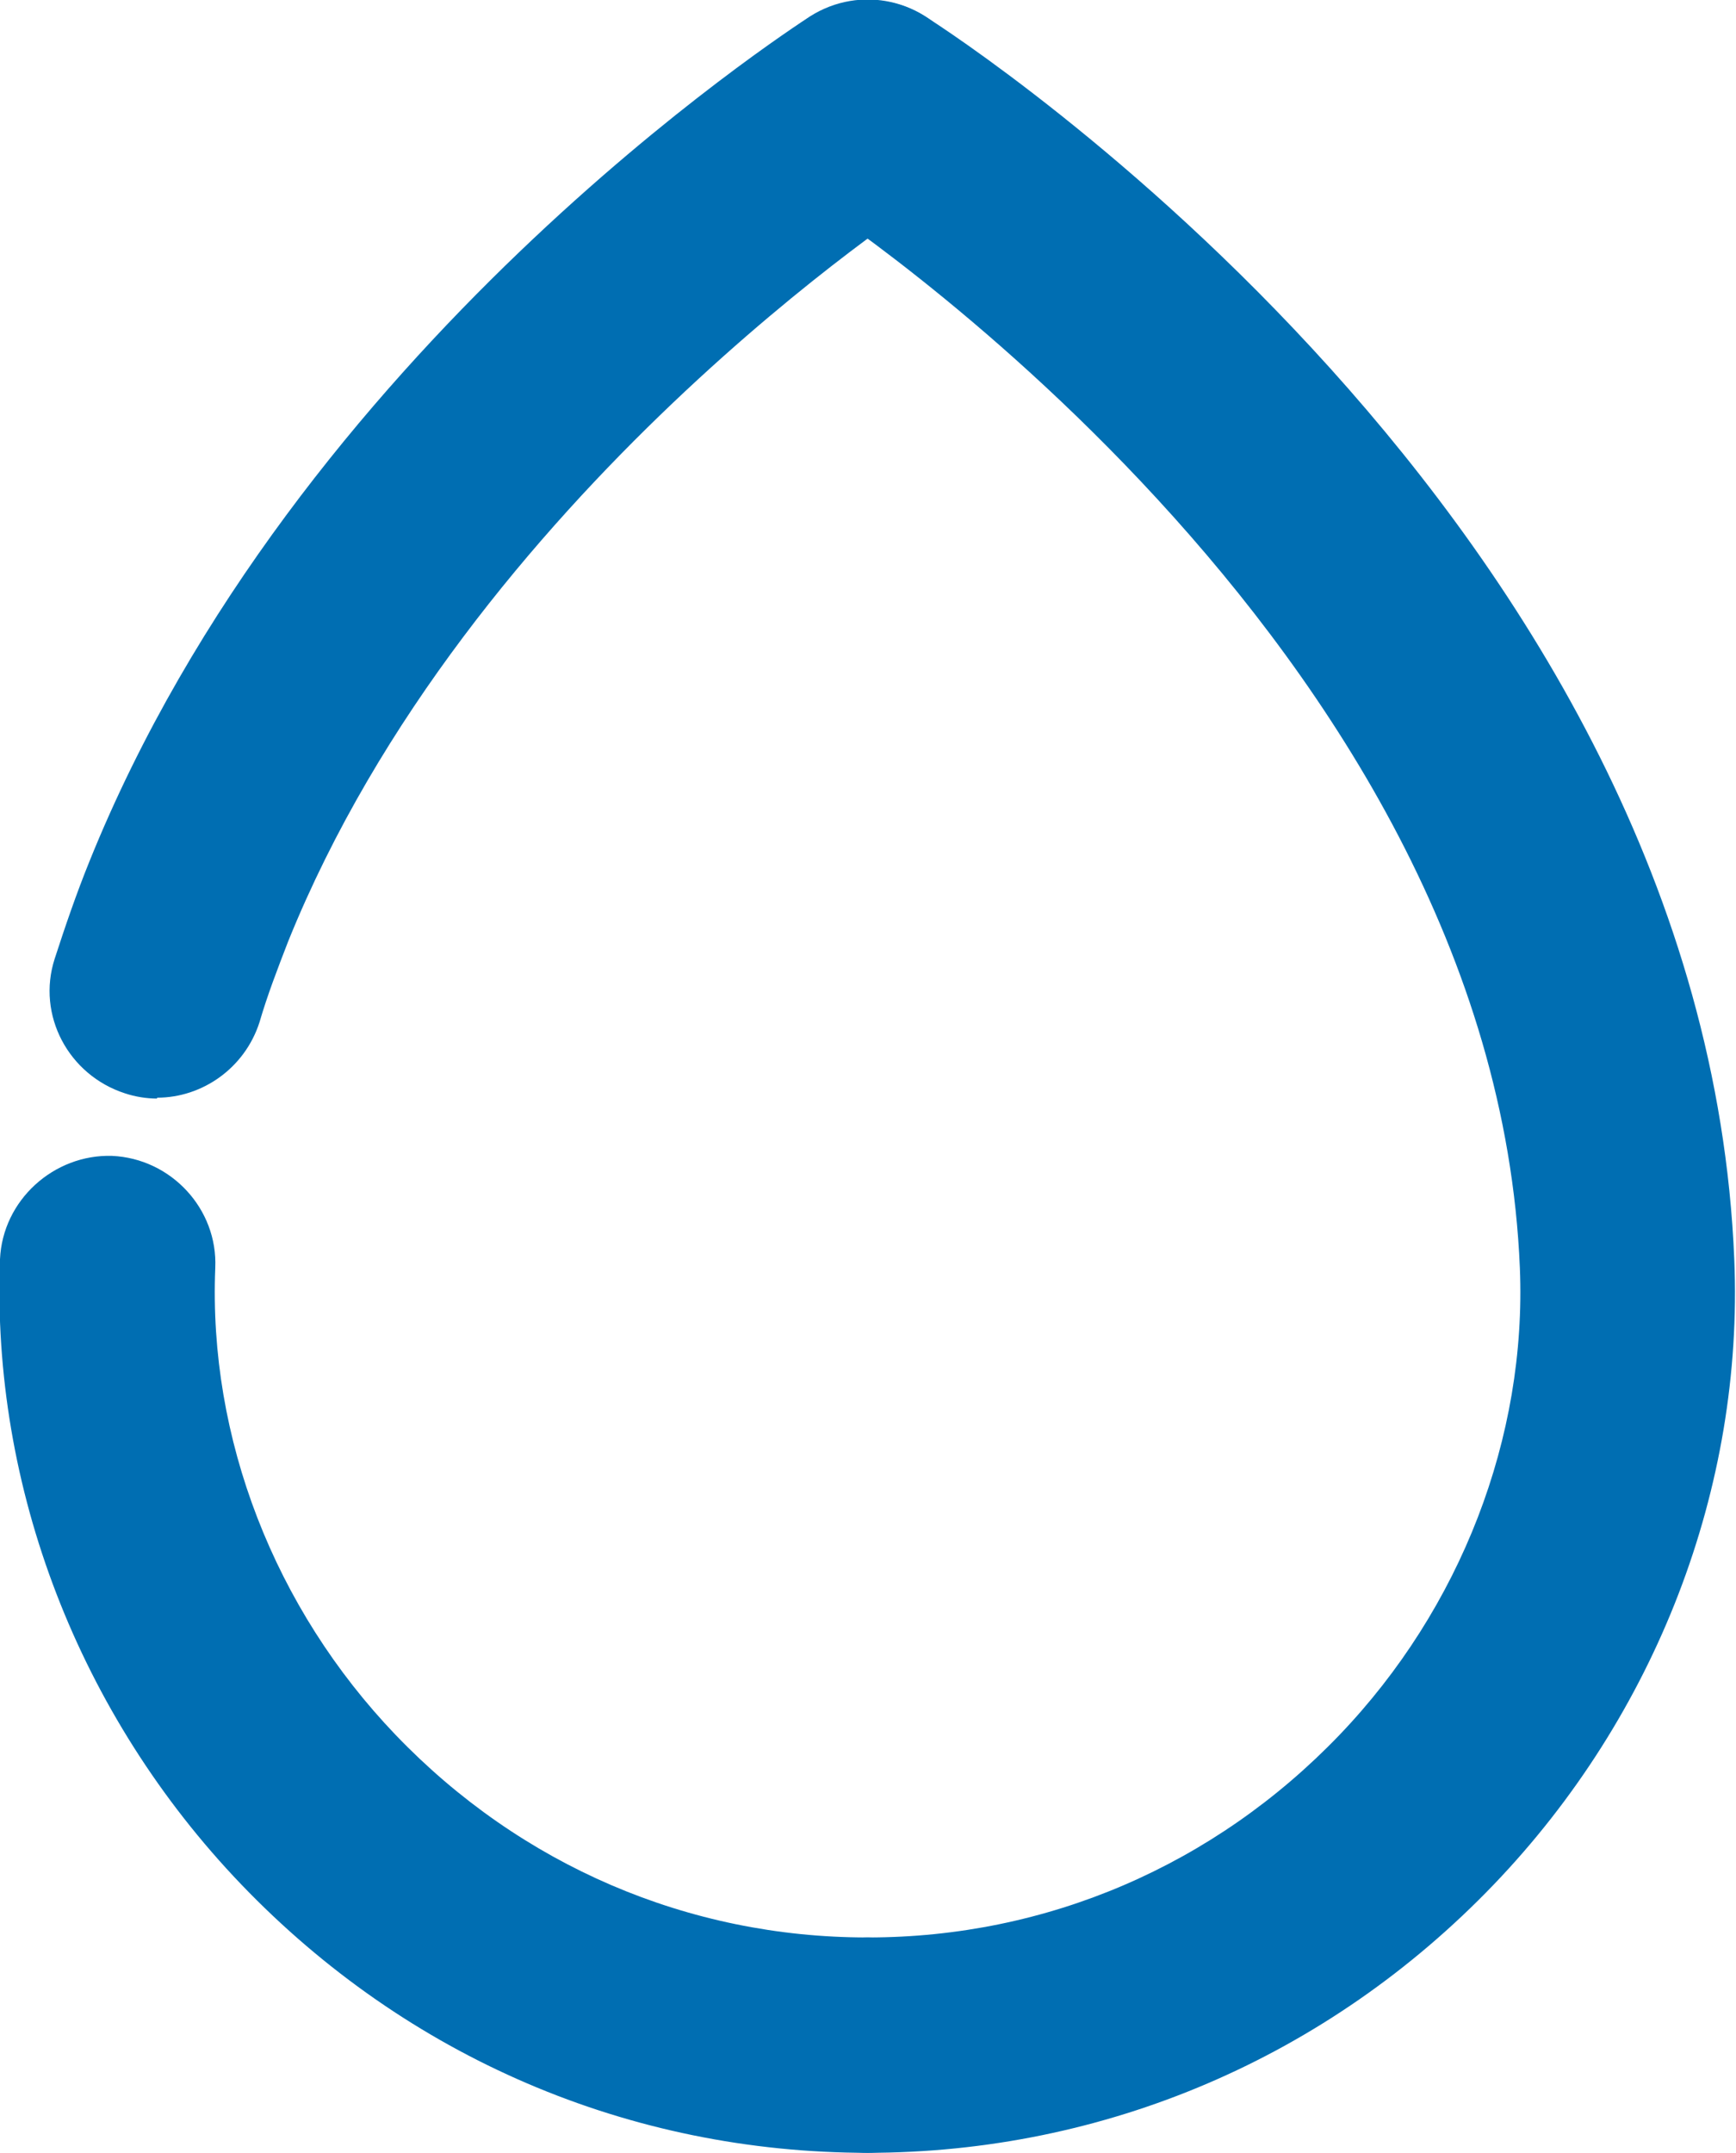
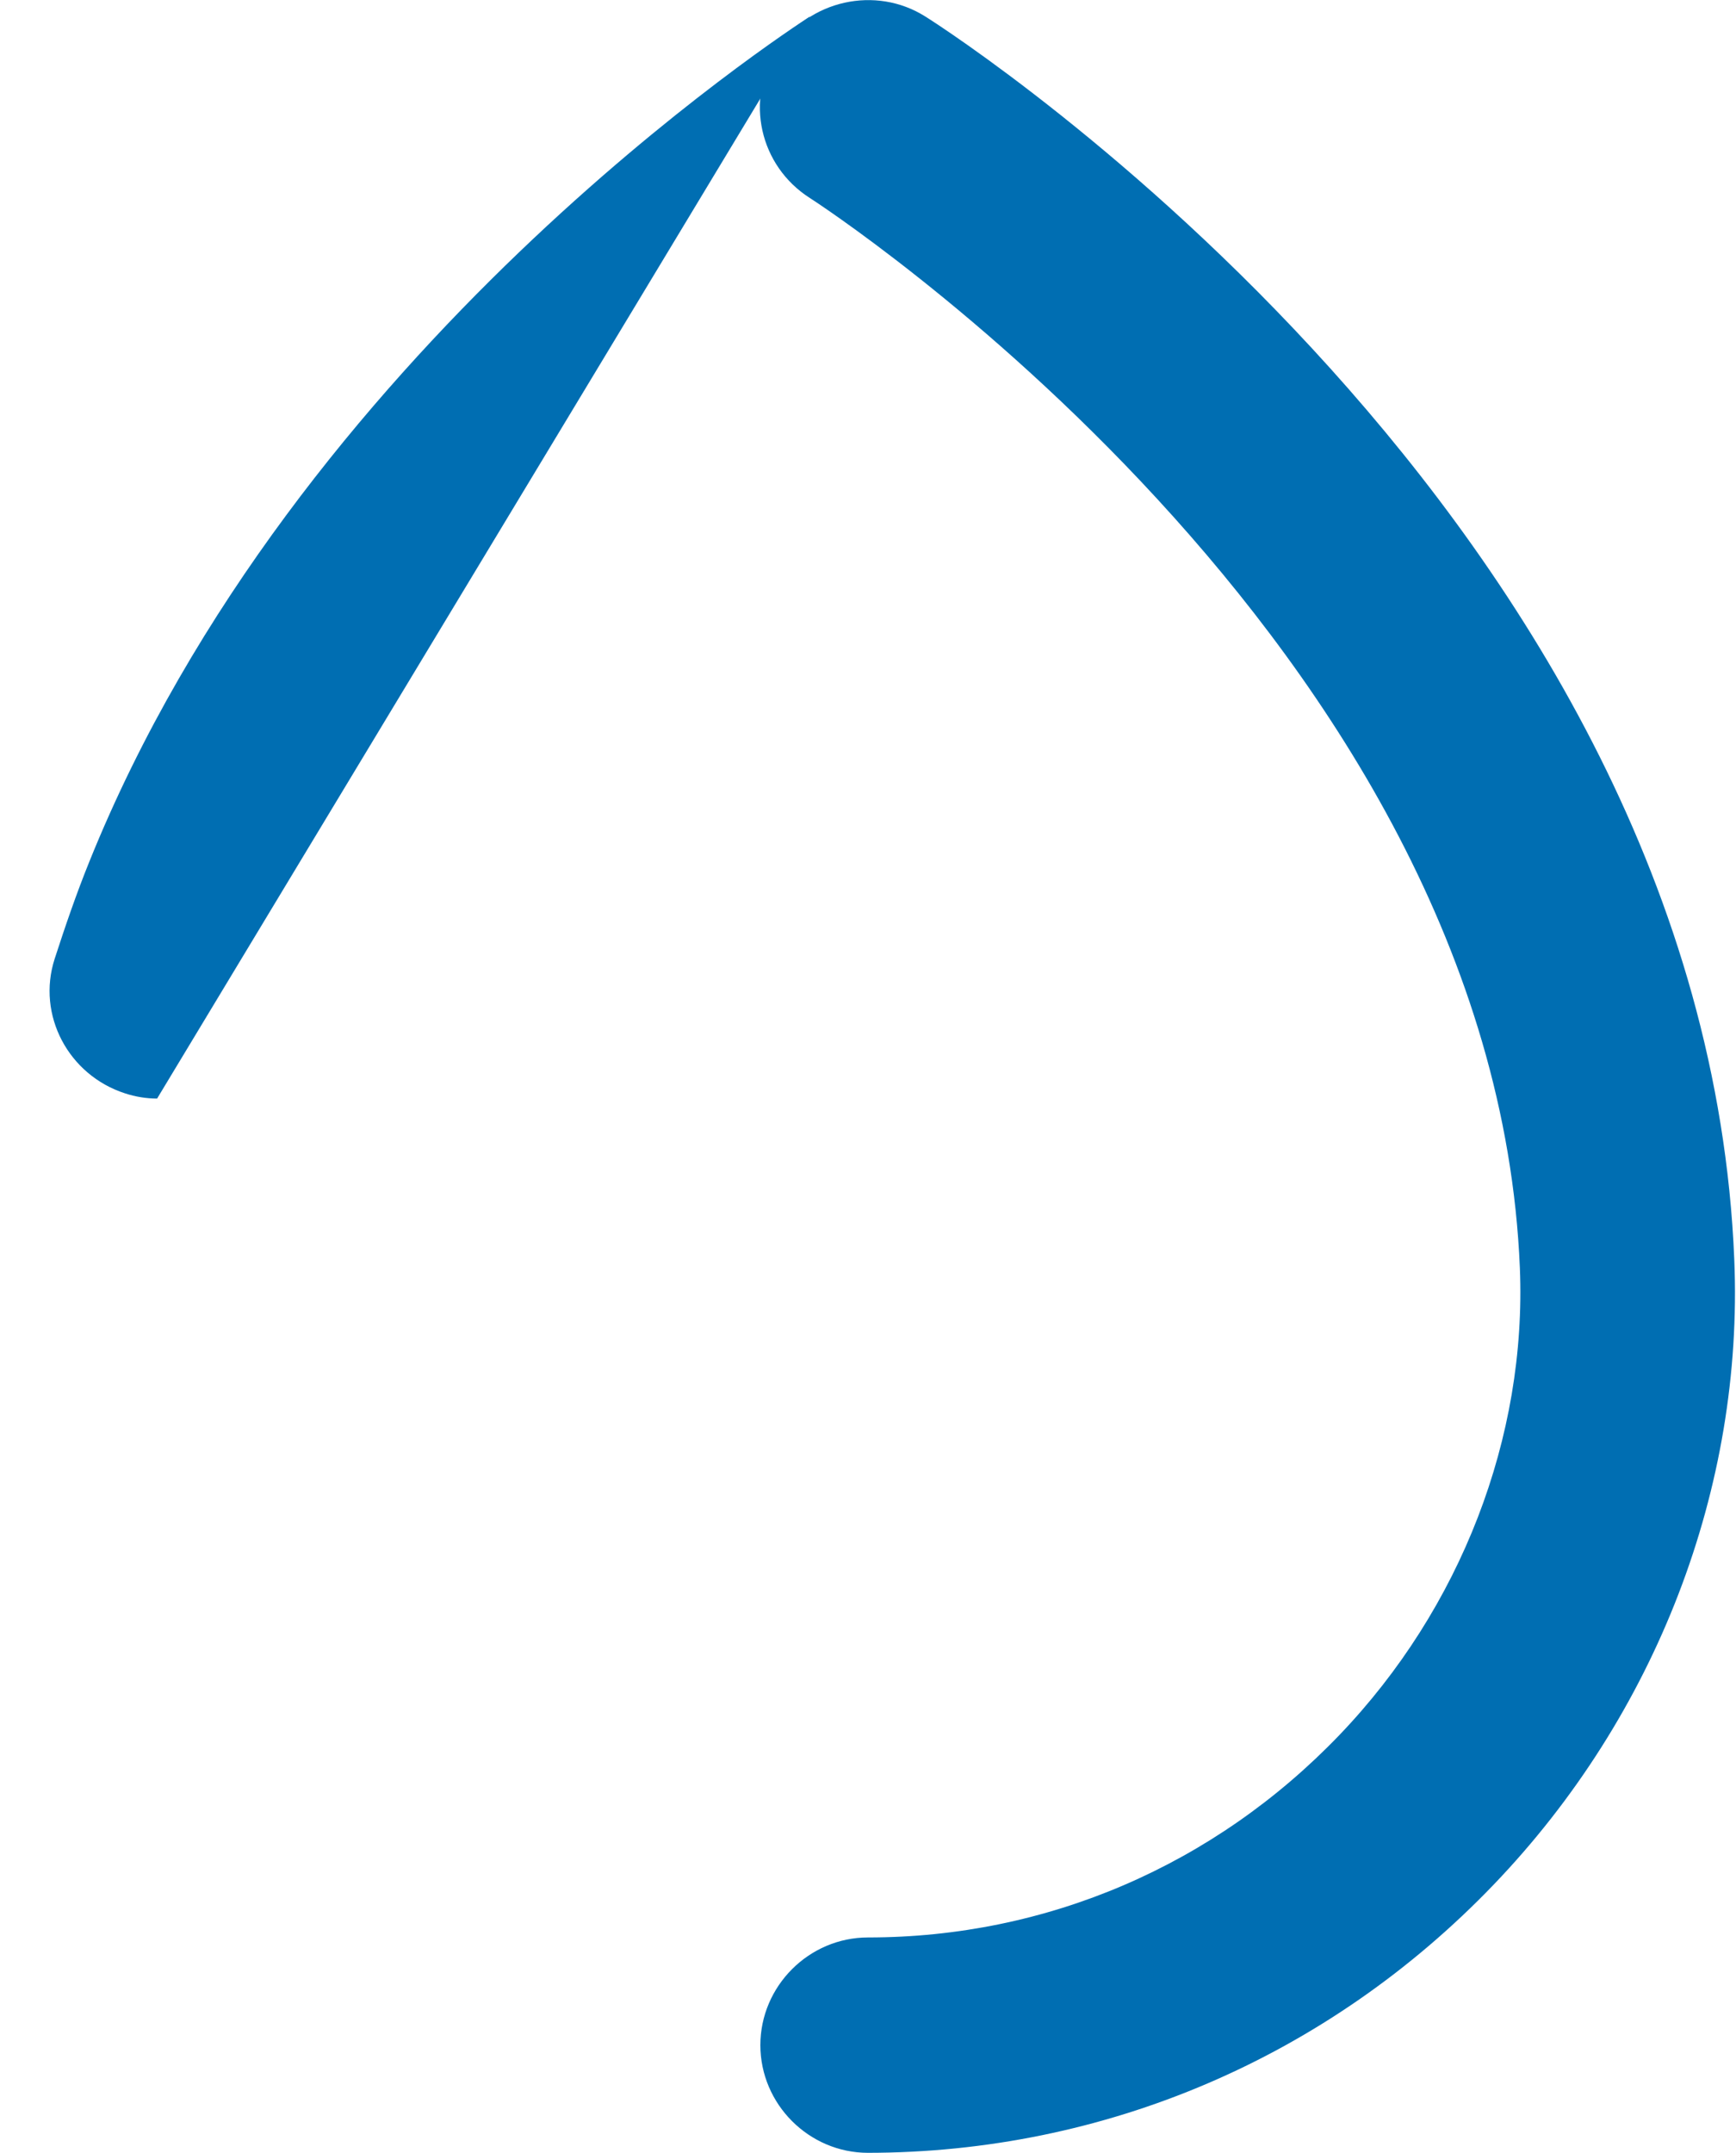
<svg xmlns="http://www.w3.org/2000/svg" id="Layer_2" data-name="Layer 2" viewBox="0 0 20 24.79">
  <defs>
    <style>
      .cls-1 {
        fill: #006eb2;
      }
    </style>
  </defs>
  <g id="Calque_6" data-name="Calque 6">
    <g>
      <path class="cls-1" d="M10,24.79c-.68,0-1.24-.56-1.24-1.24s.56-1.24,1.24-1.24c2.06,0,3.99-.83,5.43-2.33,1.4-1.46,2.16-3.43,2.08-5.38-.3-7.22-8.1-12.27-8.18-12.32-.58-.37-.75-1.13-.38-1.71C9.32,0,10.09-.17,10.66,.19c.37,.23,8.97,5.81,9.32,14.31,.11,2.63-.9,5.25-2.77,7.2-1.91,1.99-4.48,3.09-7.22,3.09Z" />
-       <path class="cls-1" d="M1.81,12.65c-.12,0-.25-.02-.37-.06-.65-.21-1.02-.9-.81-1.55,.12-.37,.25-.75,.4-1.12C3.41,4.02,9.09,.35,9.33,.19c.58-.37,1.34-.2,1.71,.38,.37,.58,.2,1.34-.38,1.71-.05,.03-5.26,3.41-7.34,8.56-.12,.31-.24,.62-.33,.93-.17,.53-.66,.87-1.18,.87Z" />
-       <path class="cls-1" d="M10,24.79c-2.75,0-5.31-1.1-7.22-3.09C.91,19.75-.1,17.13,0,14.5c.03-.68,.62-1.21,1.29-1.19,.68,.03,1.22,.61,1.19,1.29-.08,1.96,.68,3.92,2.08,5.38,1.44,1.5,3.37,2.33,5.43,2.33,.68,0,1.24,.56,1.24,1.24s-.56,1.24-1.24,1.24Z" />
+       <path class="cls-1" d="M1.81,12.65c-.12,0-.25-.02-.37-.06-.65-.21-1.02-.9-.81-1.55,.12-.37,.25-.75,.4-1.12C3.41,4.02,9.09,.35,9.33,.19Z" />
    </g>
  </g>
</svg>